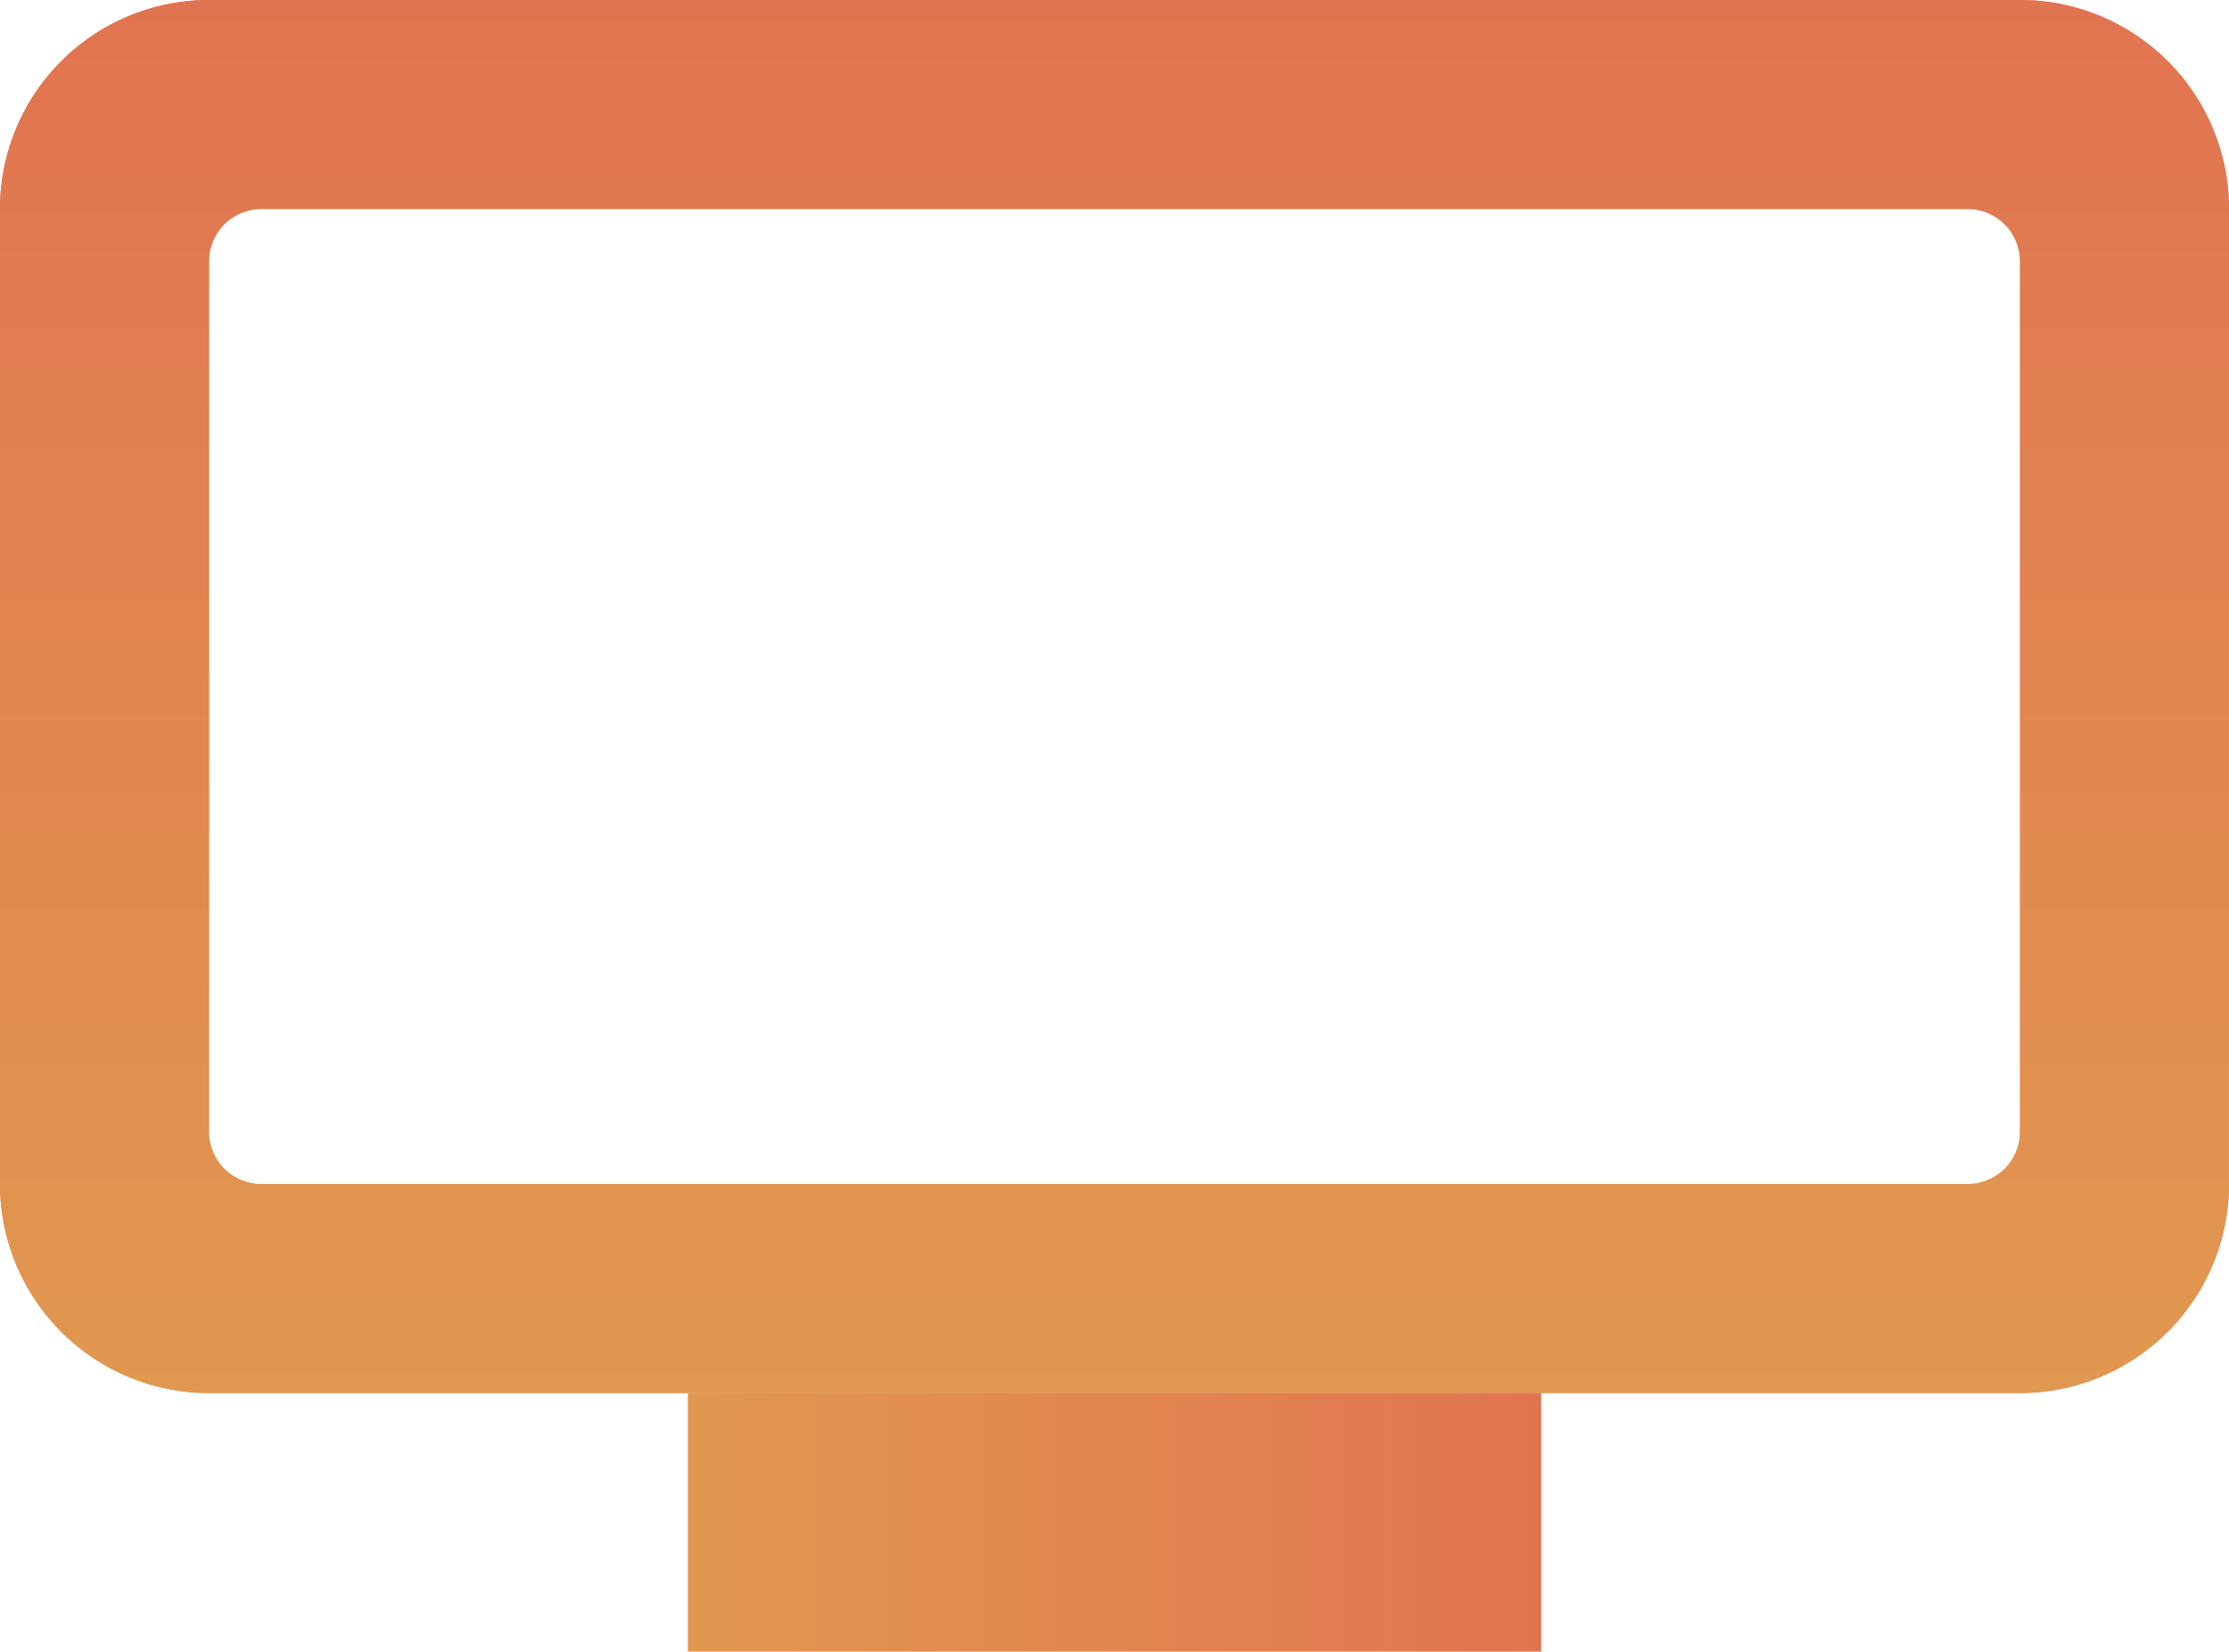
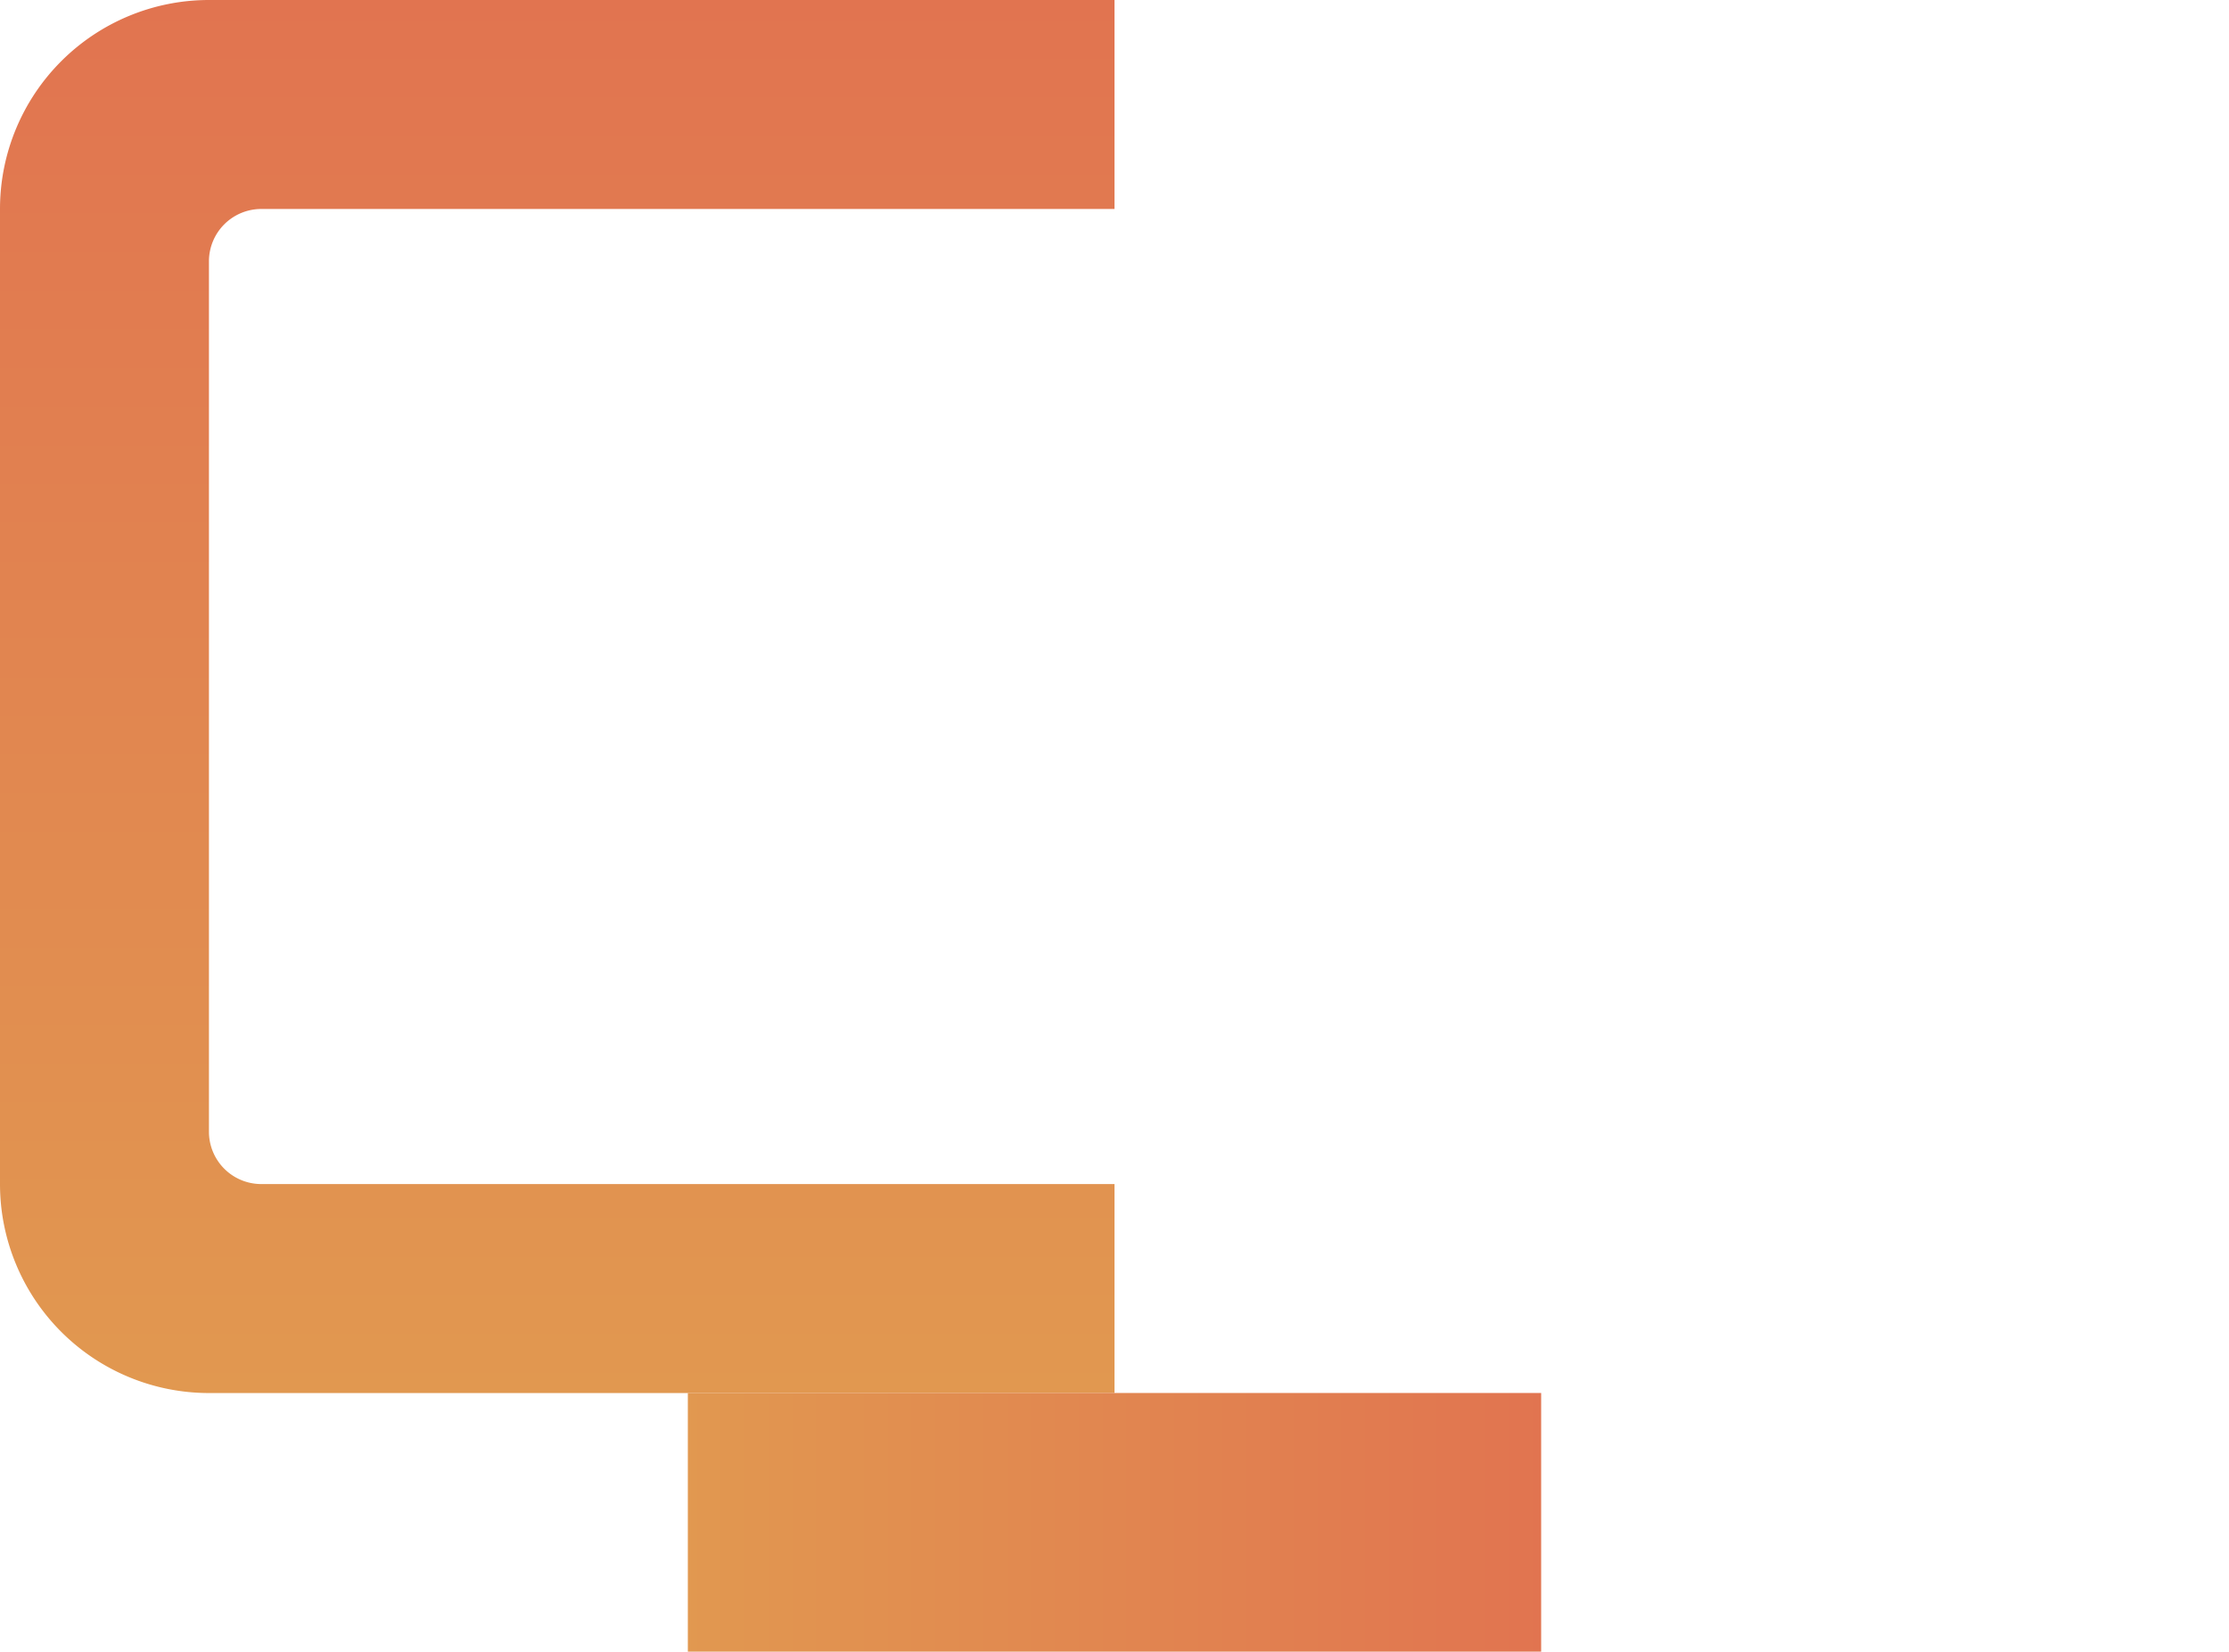
<svg xmlns="http://www.w3.org/2000/svg" width="53.978" height="40" viewBox="0 0 53.978 40">
  <defs>
    <linearGradient id="linear-gradient" x1="0.5" x2="0.5" y2="1" gradientUnits="objectBoundingBox">
      <stop offset="0" stop-color="#e17450" />
      <stop offset="1" stop-color="#e19850" />
    </linearGradient>
  </defs>
  <g transform="translate(-33.68)">
-     <path d="M626.989,28.676V5.061A5.062,5.062,0,0,0,621.928,0H600V5.061h20.664a1.268,1.268,0,0,1,1.265,1.265V27.411a1.268,1.268,0,0,1-1.265,1.265H600v5.061h21.928A5.062,5.062,0,0,0,626.989,28.676Z" transform="translate(-539.331)" fill="url(#linear-gradient)" />
-     <path d="M621.928,33.736H600V28.676h20.664a1.268,1.268,0,0,0,1.265-1.265V6.325a1.268,1.268,0,0,0-1.265-1.265H600V0h21.928a5.062,5.062,0,0,1,5.061,5.061V28.676A5.062,5.062,0,0,1,621.928,33.736Z" transform="translate(-539.331)" fill="url(#linear-gradient)" />
-     <path d="M33.68,5.061V28.676a5.062,5.062,0,0,0,5.061,5.061H60.669V28.676H40.005a1.268,1.268,0,0,1-1.265-1.265V6.325a1.268,1.268,0,0,1,1.265-1.265H60.669V0H38.741A5.062,5.062,0,0,0,33.68,5.061Z" transform="translate(0)" fill="url(#linear-gradient)" />
    <path d="M38.741,0H60.669V5.061H40.005a1.268,1.268,0,0,0-1.265,1.265V27.411a1.268,1.268,0,0,0,1.265,1.265H60.669v5.061H38.741a5.062,5.062,0,0,1-5.061-5.061V5.061A5.062,5.062,0,0,1,38.741,0Z" fill="url(#linear-gradient)" />
    <rect width="6.264" height="20.664" transform="translate(71.001 33.736) rotate(90)" fill="url(#linear-gradient)" />
  </g>
</svg>